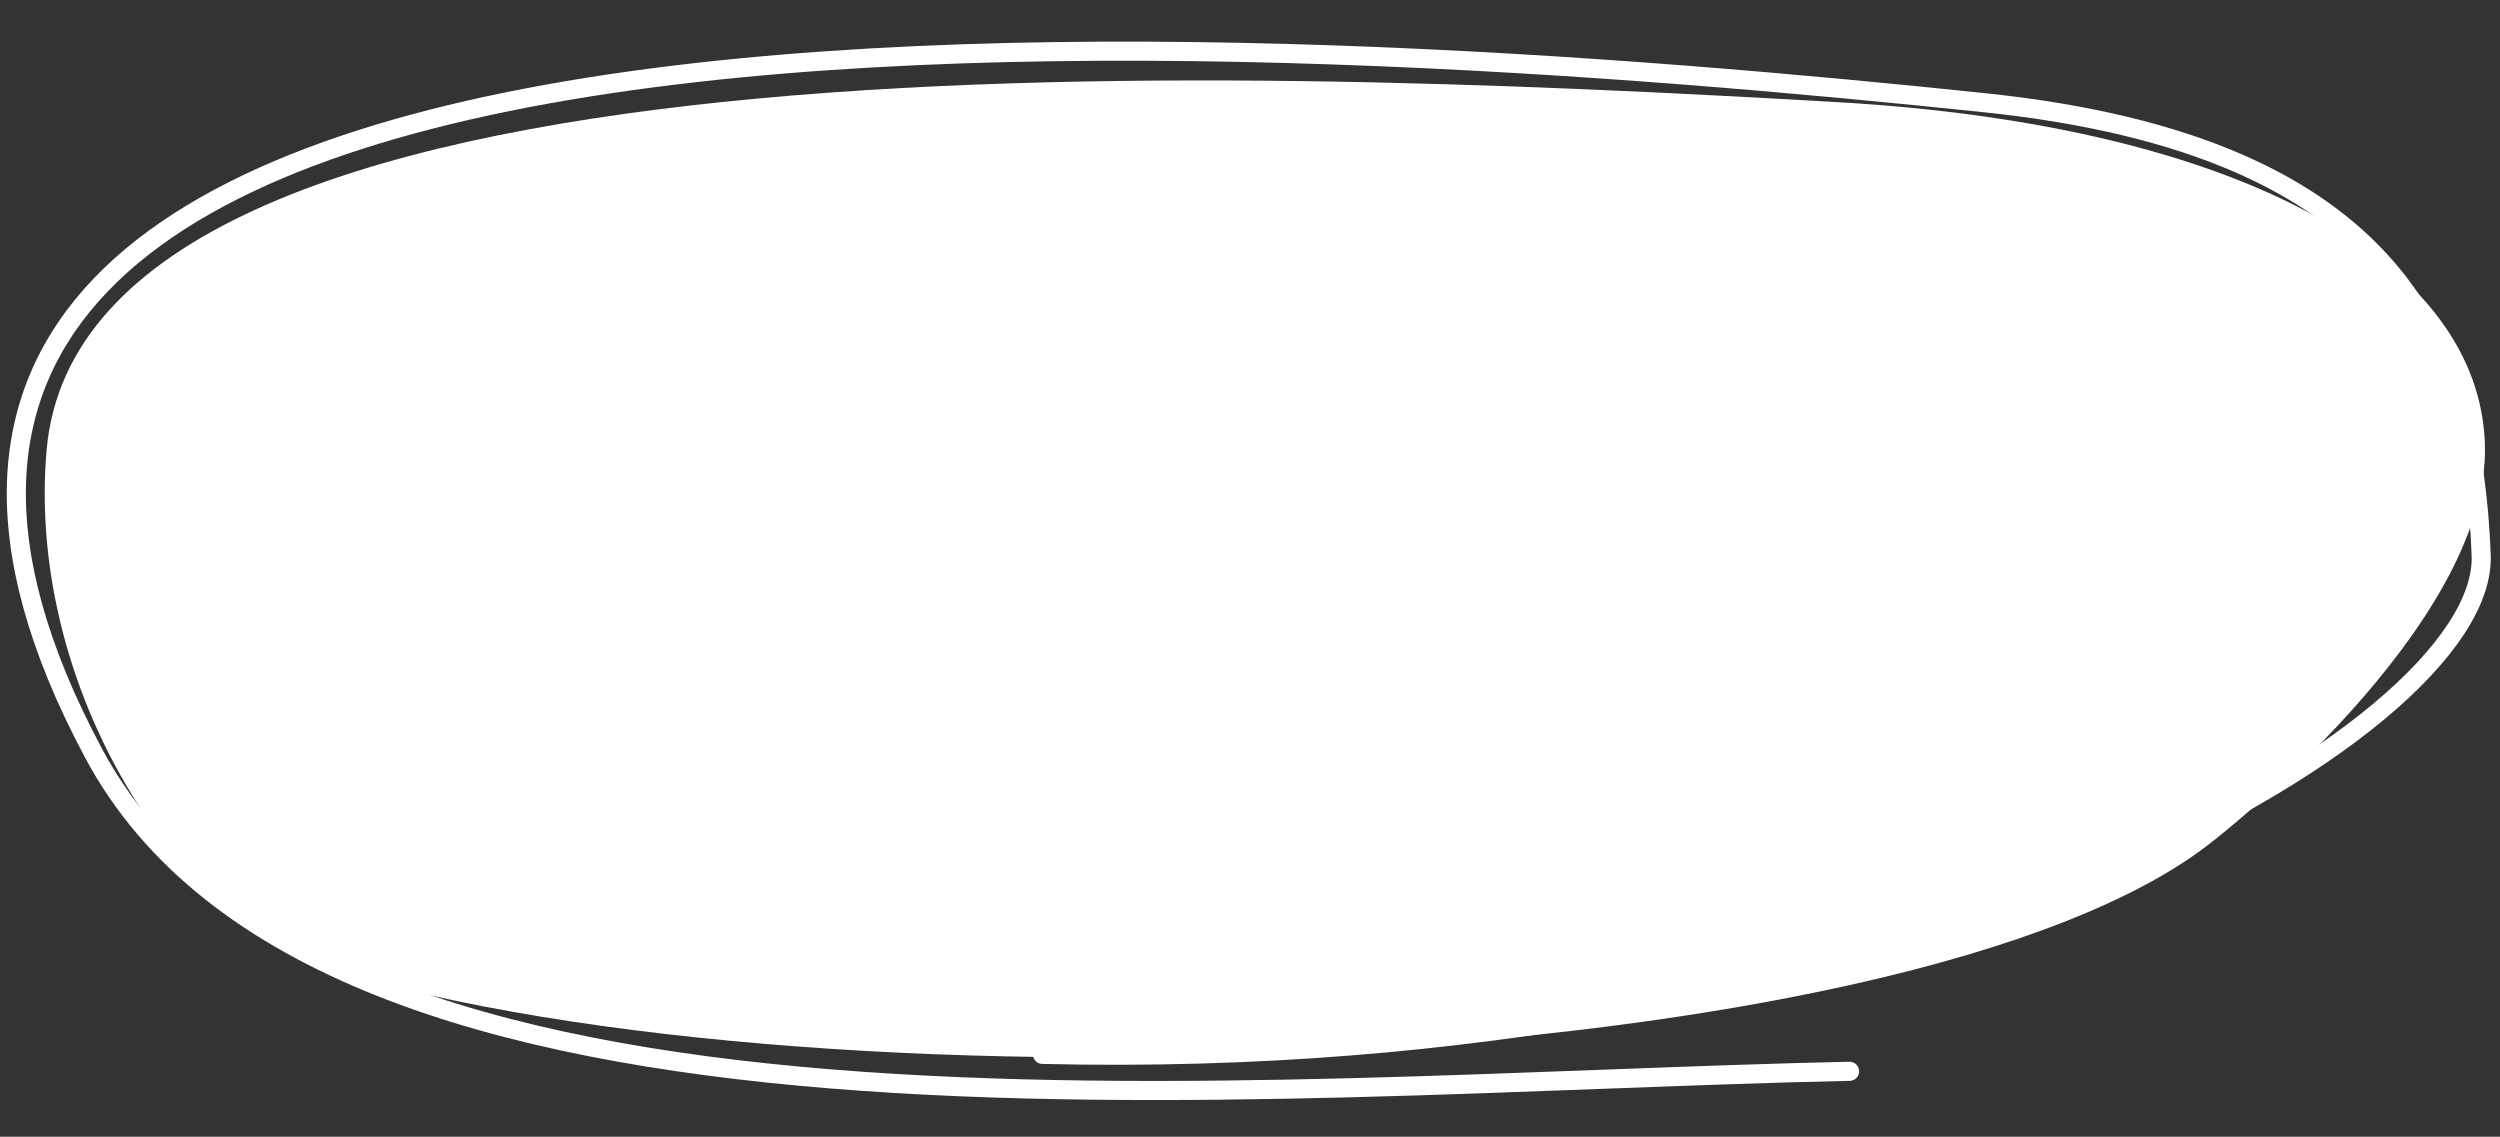
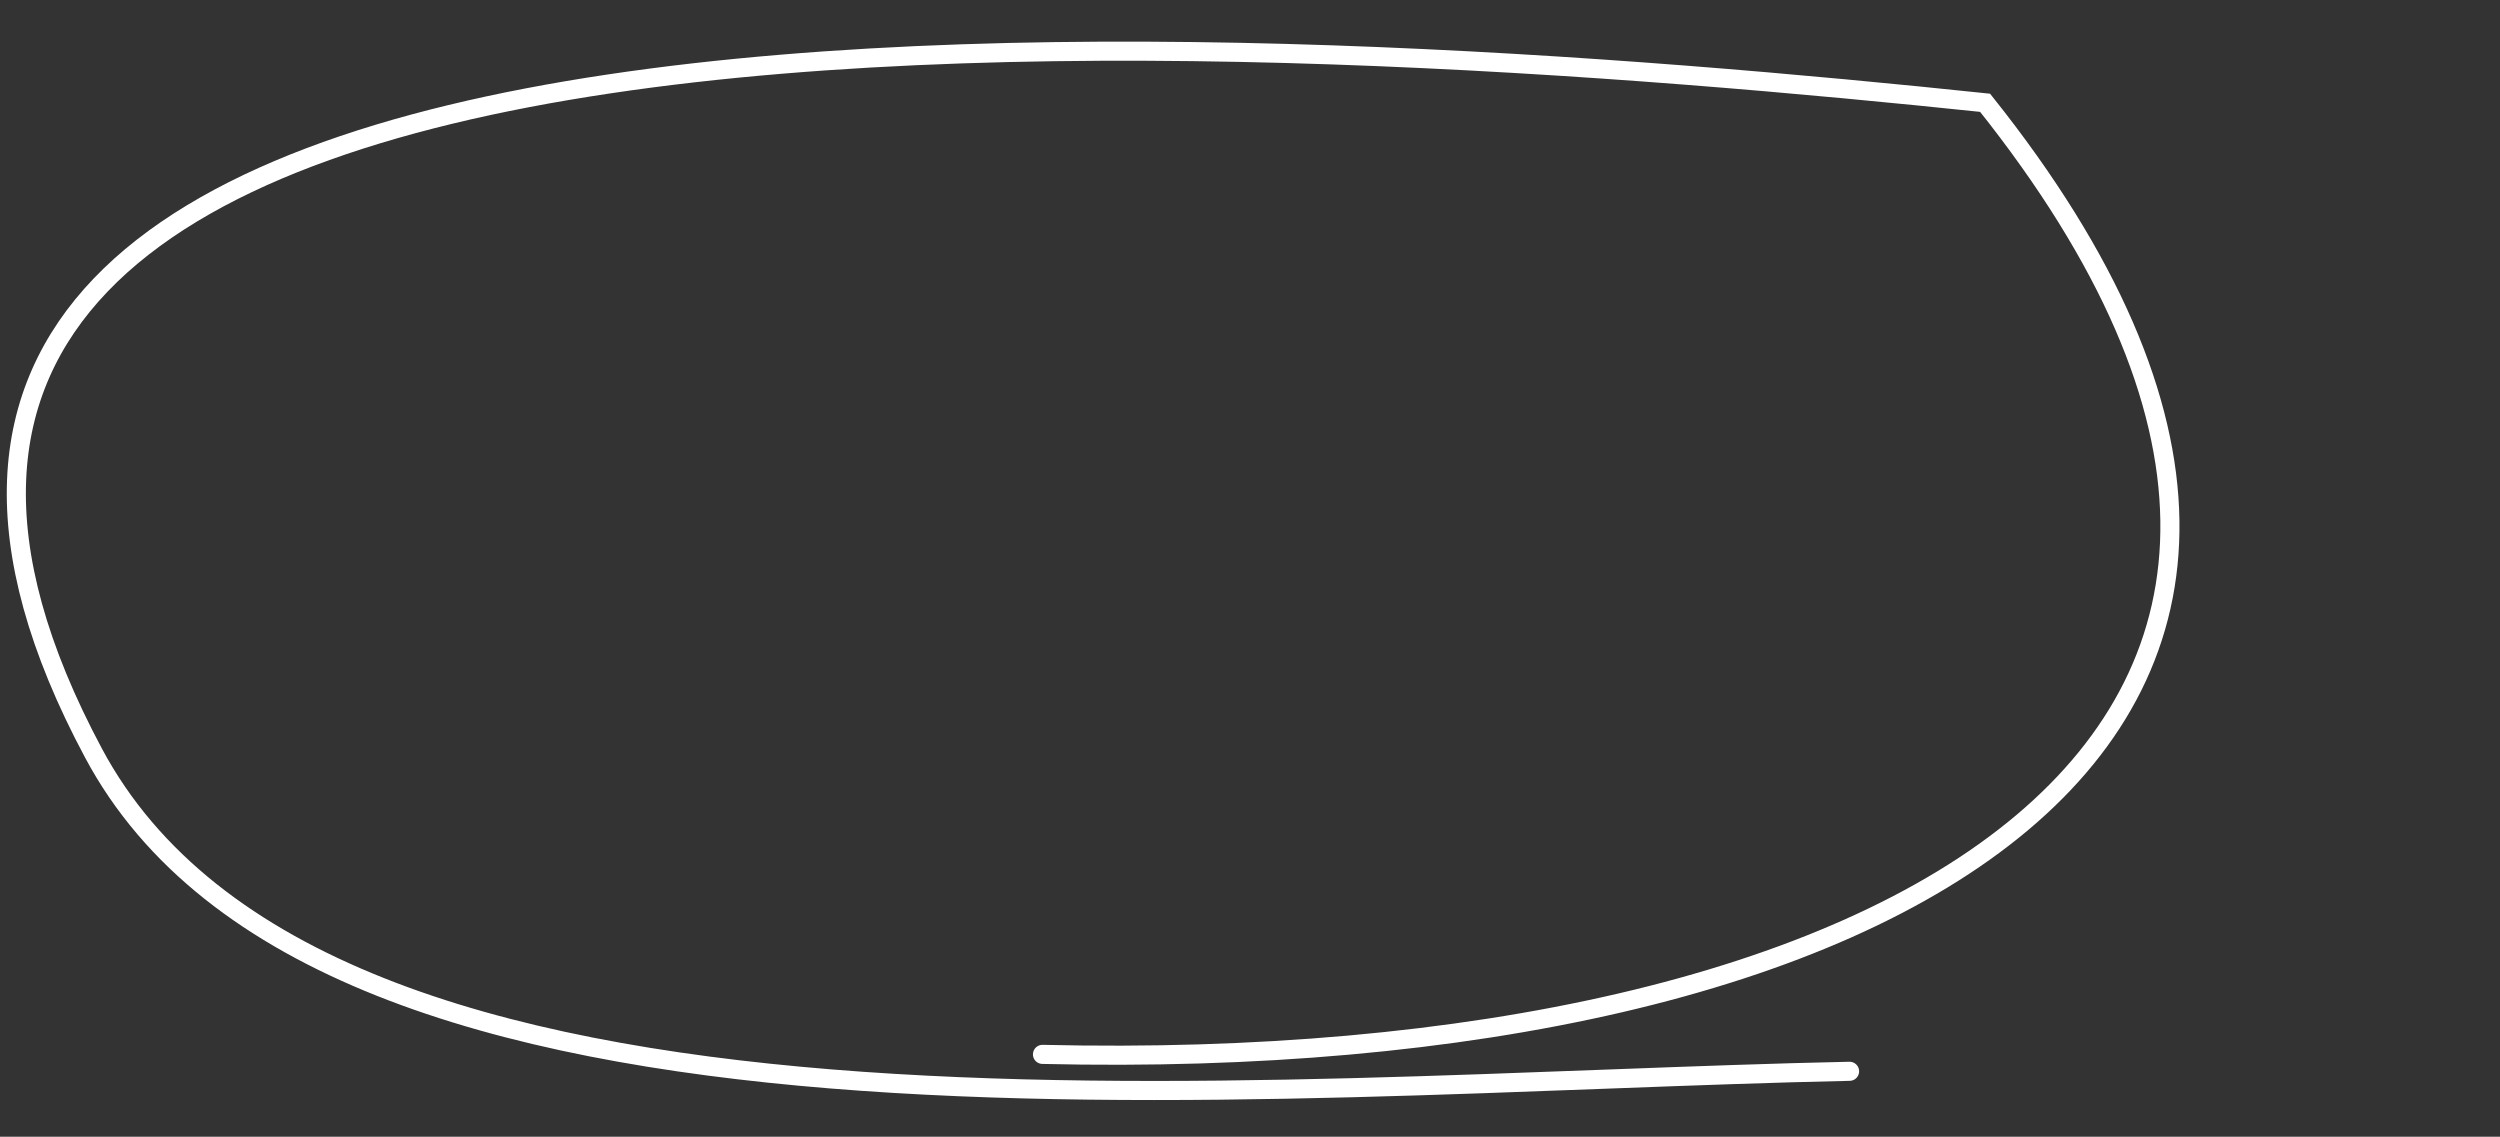
<svg xmlns="http://www.w3.org/2000/svg" width="1964" height="893" viewBox="0 0 1964 893" fill="none">
  <rect x="0" y="0" width="1964" height="893" fill="#333333" stroke="none" />
-   <path d="M1443.26 80.237C961.022 52.48 66.153 15.896 36.631 353.512C21.545 526.039 123.556 699.708 237.795 754.534C617.883 881.577 1503.96 849.253 1739 660.362C1739 660.362 1955.65 492.792 1952.16 350.029C1948.67 207.267 1763.71 98.682 1443.26 80.237Z" fill="white" />
-   <path d="M1453.02 841.608C977.11 851.693 254.859 930.836 73.511 591.746C-281.326 -71.74 1012.39 23.465 1559.5 80.746C1886.86 115.019 1943.02 273.564 1949.21 436.199C1954.54 576.216 1488.92 844.138 818.977 828.319" stroke="white" stroke-width="15" stroke-linecap="round" />
+   <path d="M1453.02 841.608C977.11 851.693 254.859 930.836 73.511 591.746C-281.326 -71.74 1012.39 23.465 1559.5 80.746C1954.54 576.216 1488.92 844.138 818.977 828.319" stroke="white" stroke-width="15" stroke-linecap="round" />
</svg>